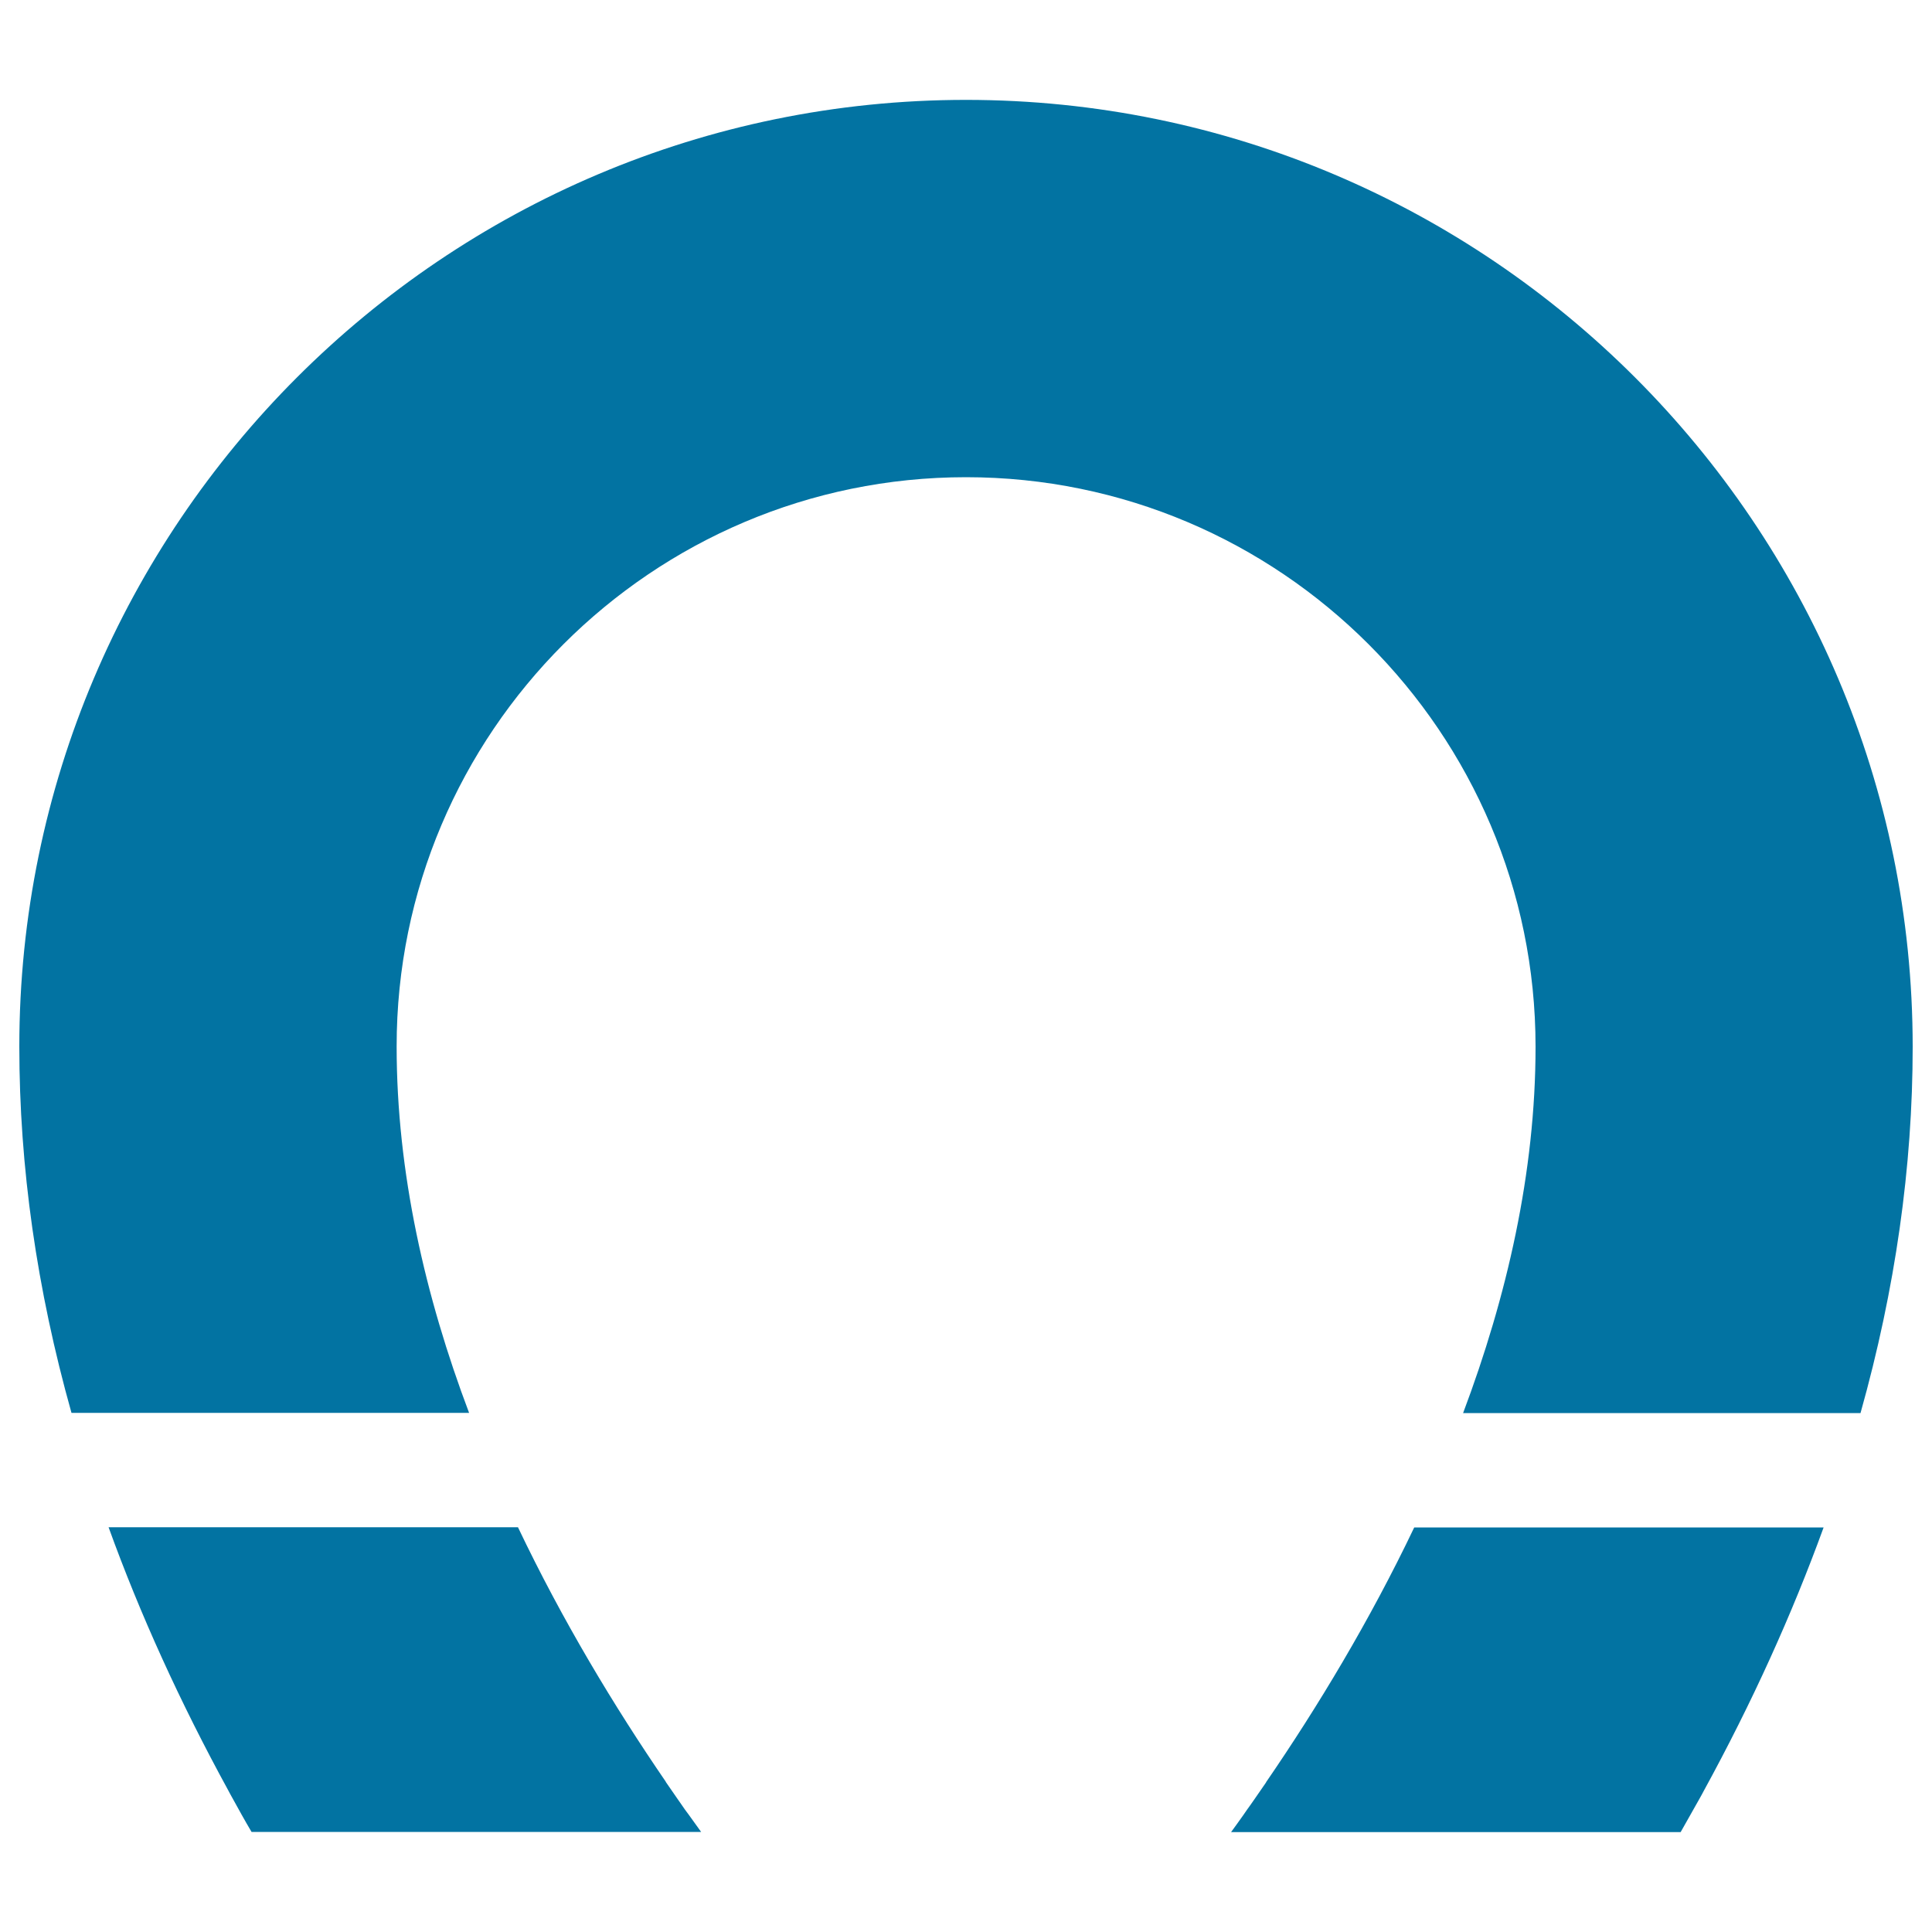
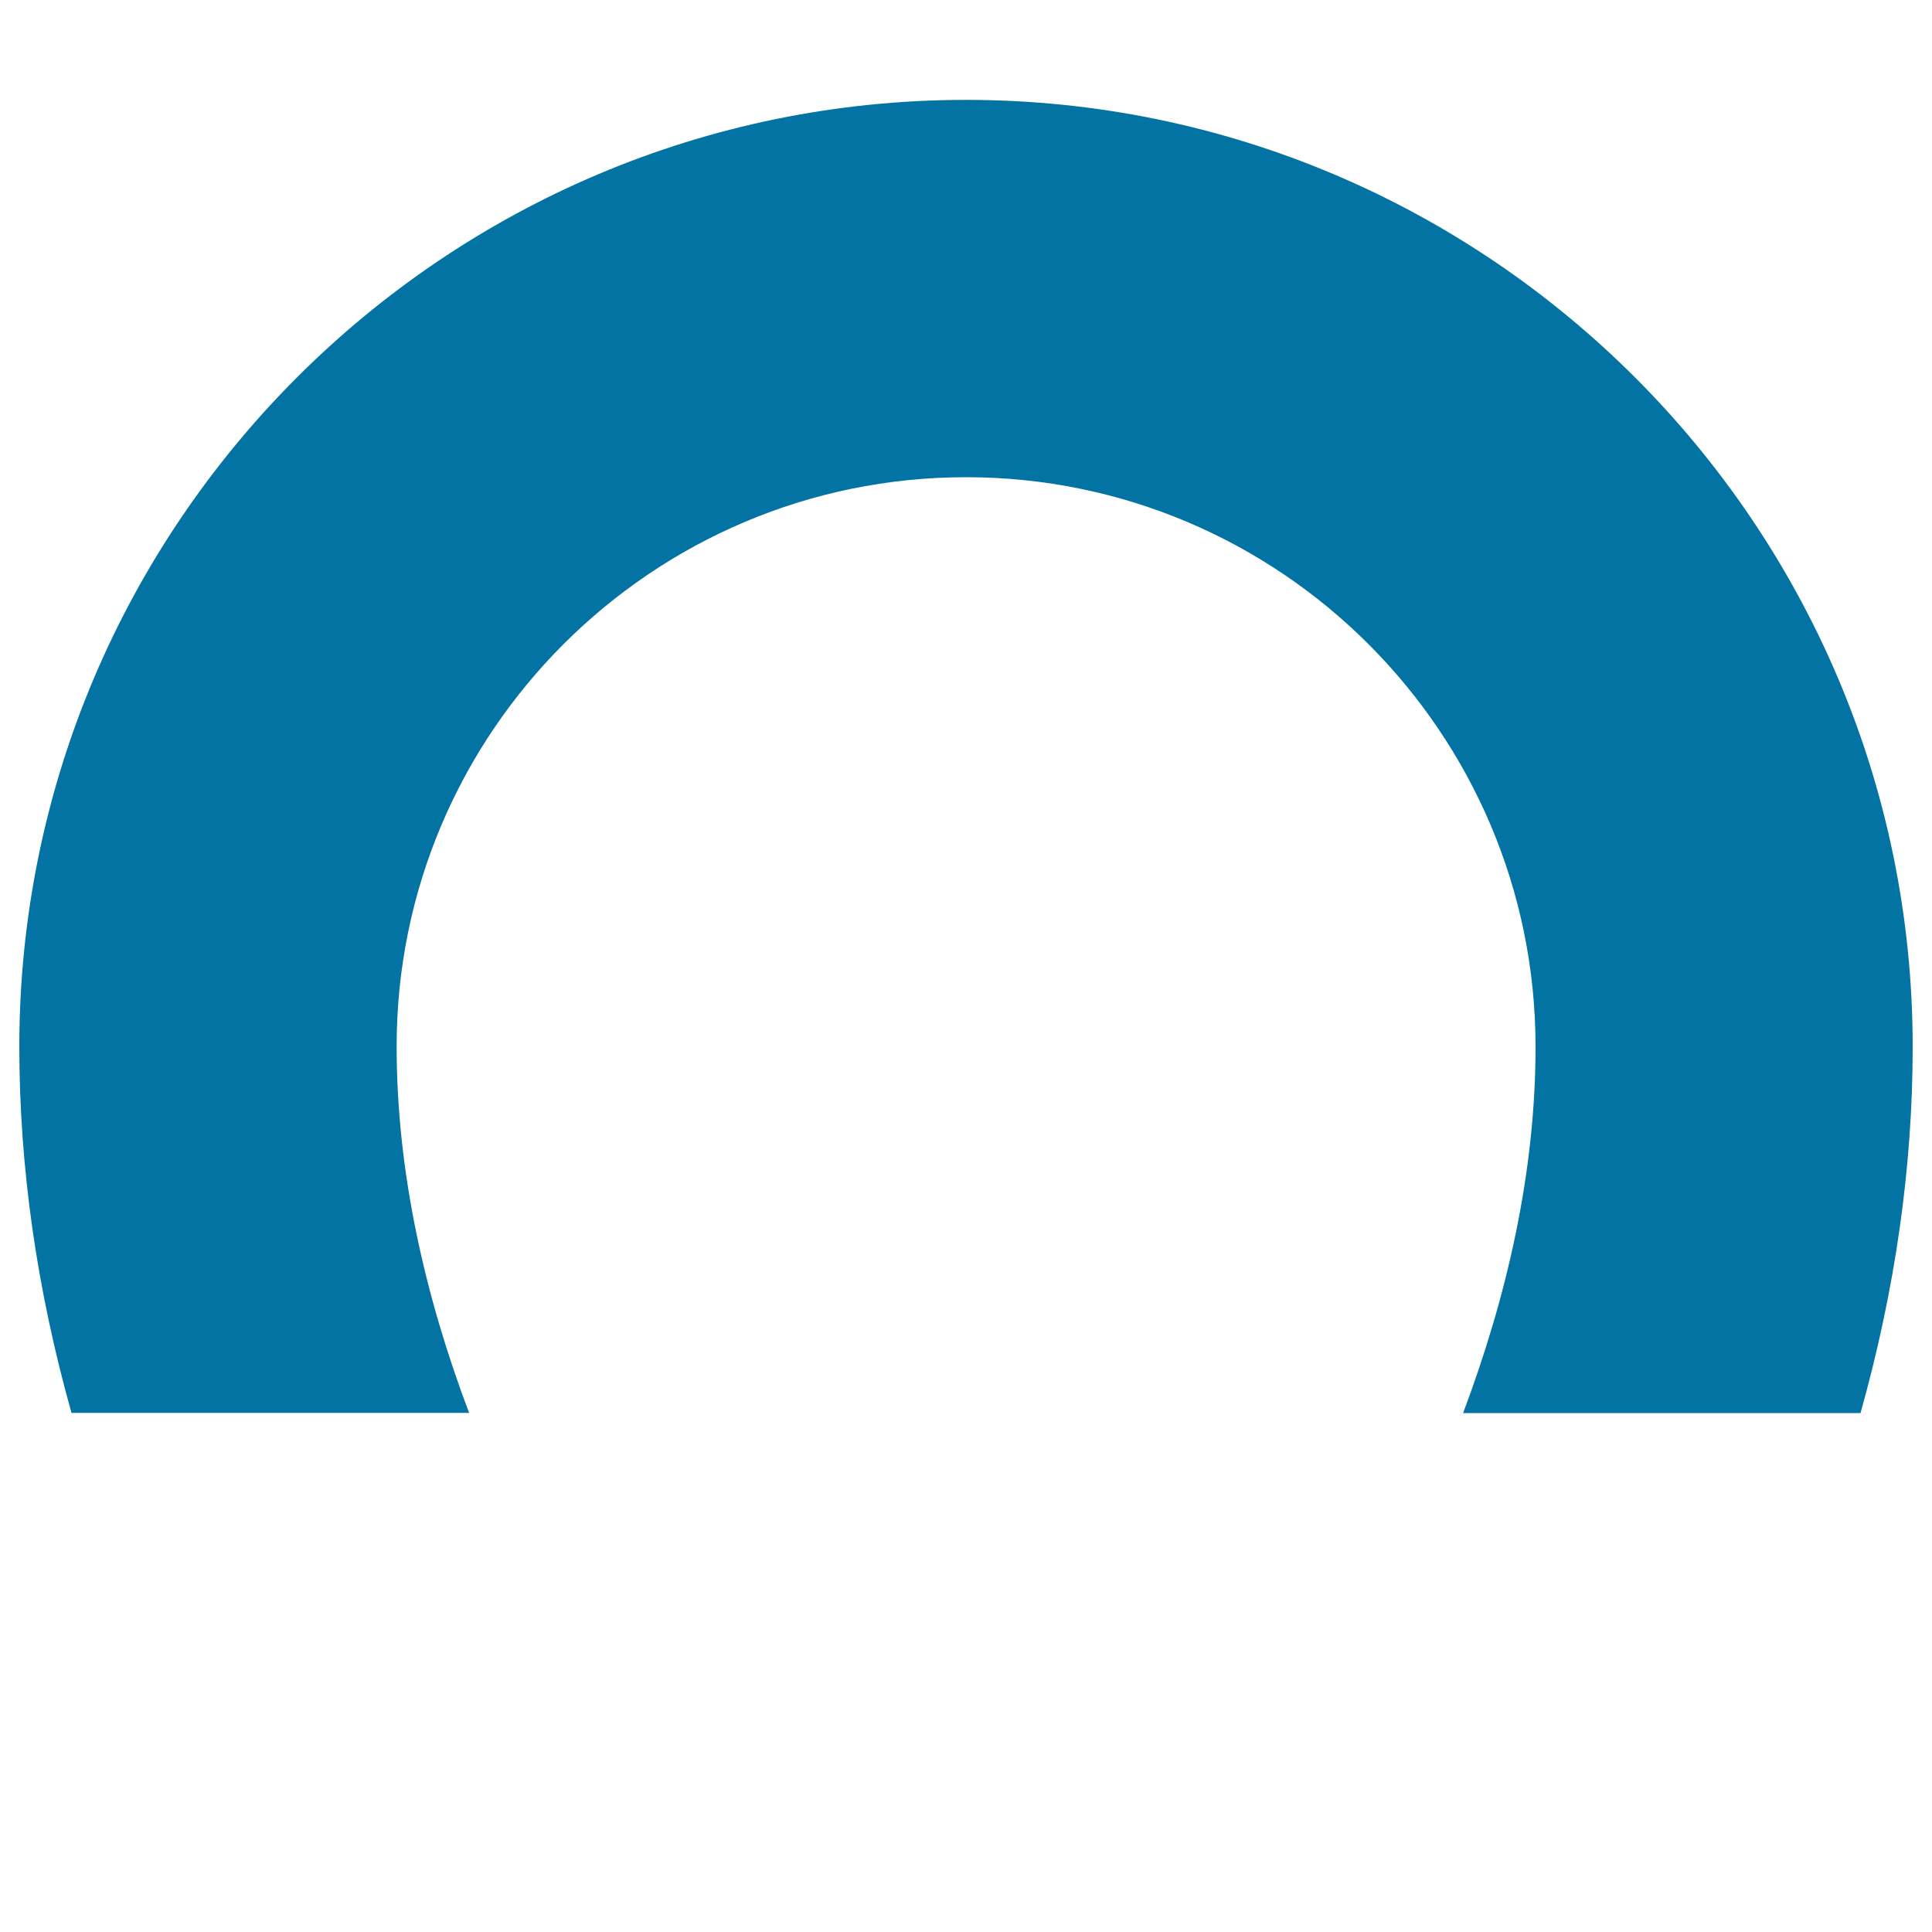
<svg xmlns="http://www.w3.org/2000/svg" viewBox="0 0 1000 1000" style="fill:#0273a2">
  <title>Tool SVG icon</title>
  <g>
    <path d="M500,51.7c-270.2,0-490,219.8-490,490c0,62.3,9,125.5,27,189.6h19.2h186.6c-22.7-60.1-37.5-124.4-37.5-189.6C205.2,379.2,337.5,247,500,247c162.5,0,294.8,132.2,294.8,294.8c0,65.2-14.9,129.5-37.5,189.6h186.6H963c18-64.1,27-127.4,27-189.6C990,271.5,770.2,51.7,500,51.7z" />
-     <path d="M352.7,934c-0.8-1.1-1.5-2.2-2.3-3.3c-1.9-2.7-3.7-5.4-5.6-8.1c-0.1-0.1-0.2-0.2-0.2-0.4c-26.6-38.8-53.5-83.4-76.5-131.7H56.2c16.3,45.1,37,90.6,62,136.3c0.6,1.2,1.3,2.4,1.9,3.5c3.3,6,6.6,12,10.1,17.9h232.7c-2.1-2.9-4.2-5.9-6.4-8.9C355.2,937.6,353.9,935.8,352.7,934z" />
-     <path d="M655.5,922.2c-0.1,0.1-0.2,0.2-0.2,0.4c-1.9,2.7-3.7,5.4-5.6,8.1c-0.8,1.1-1.5,2.2-2.3,3.3c-1.3,1.8-2.6,3.6-3.8,5.4c-2.1,3-4.3,6-6.4,8.9h232.7c3.4-6,6.8-12,10.1-17.9c0.7-1.2,1.3-2.4,1.9-3.5c25-45.7,45.6-91.2,62-136.3H732C709,838.8,682.1,883.4,655.5,922.2z" />
  </g>
</svg>